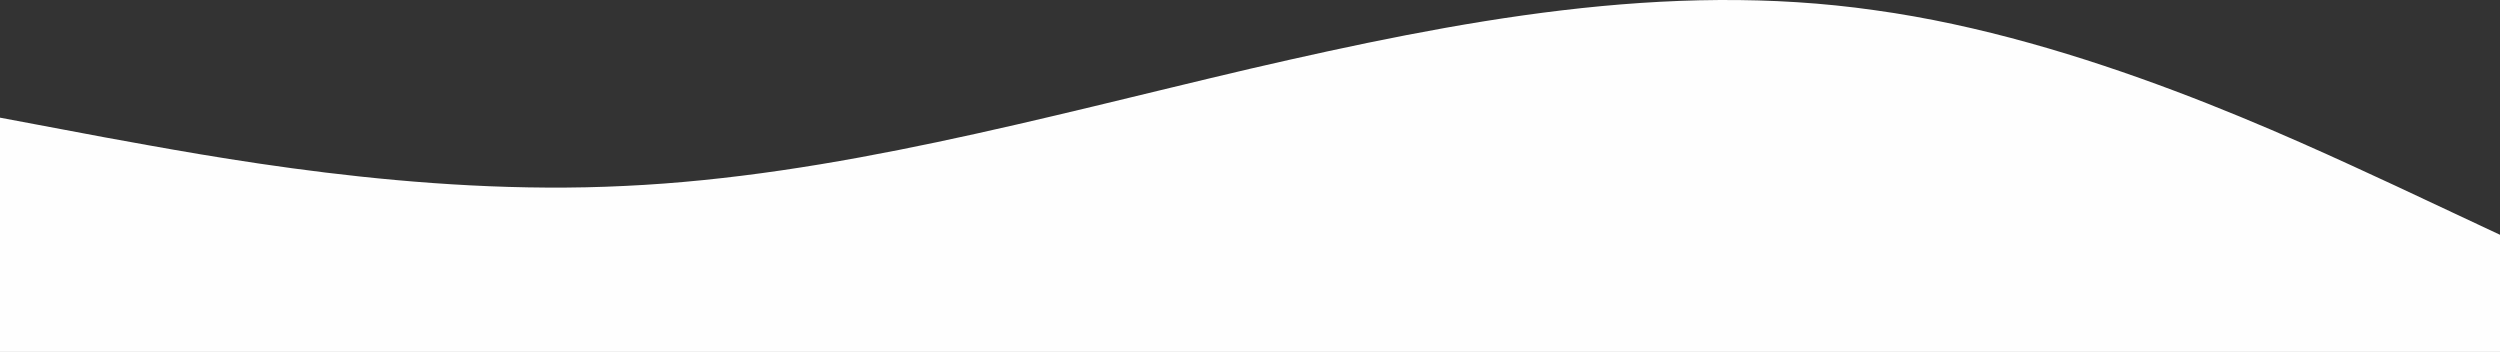
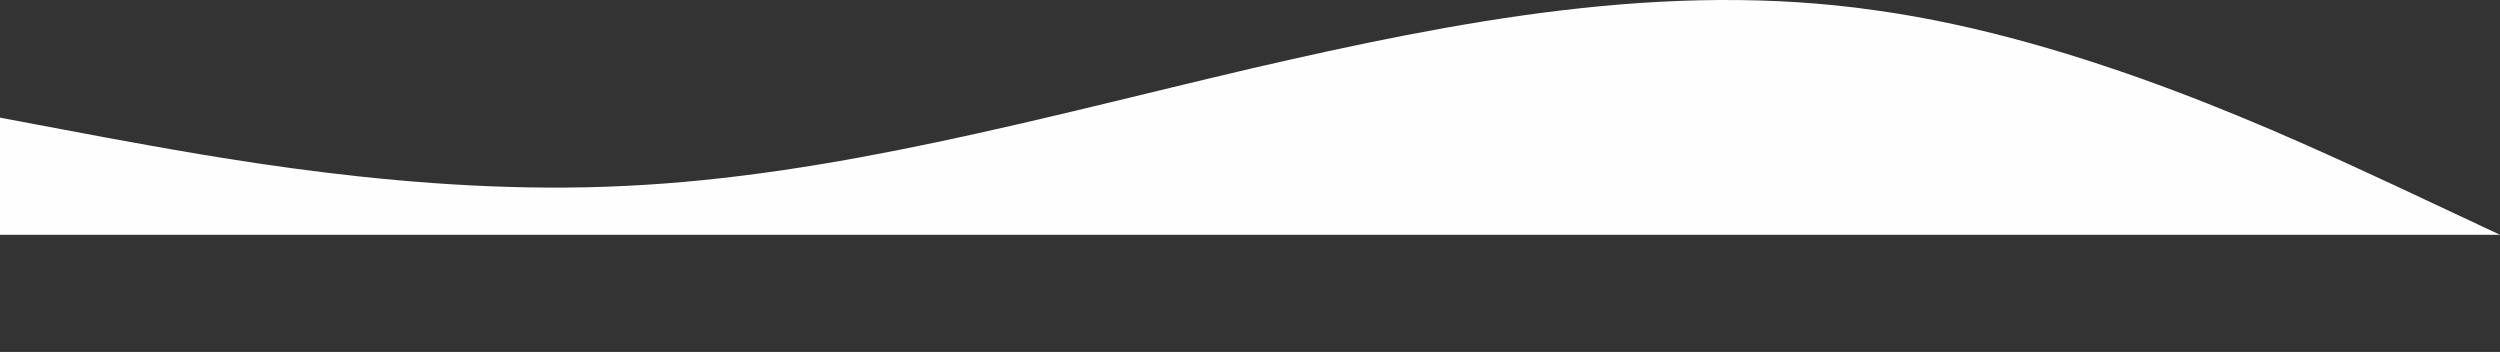
<svg xmlns="http://www.w3.org/2000/svg" width="1366" height="192.288" viewBox="0 0 1366 192.288">
  <rect x="0" y="0" width="1366" height="192.288" fill="#333333" stroke="none" />
-   <path id="wave-3" d="M0,192l56.917,10.7C113.833,213,227.667,235,341.5,229.3,455.333,224,569.167,192,683,165.3c113.833-26.3,227.667-48.3,341.5-32,113.833,15.7,227.667,69.7,284.583,96L1366,256v64H0Z" transform="translate(0 -127.712)" fill="#fefefe" />
+   <path id="wave-3" d="M0,192l56.917,10.7C113.833,213,227.667,235,341.5,229.3,455.333,224,569.167,192,683,165.3c113.833-26.3,227.667-48.3,341.5-32,113.833,15.7,227.667,69.7,284.583,96L1366,256H0Z" transform="translate(0 -127.712)" fill="#fefefe" />
</svg>